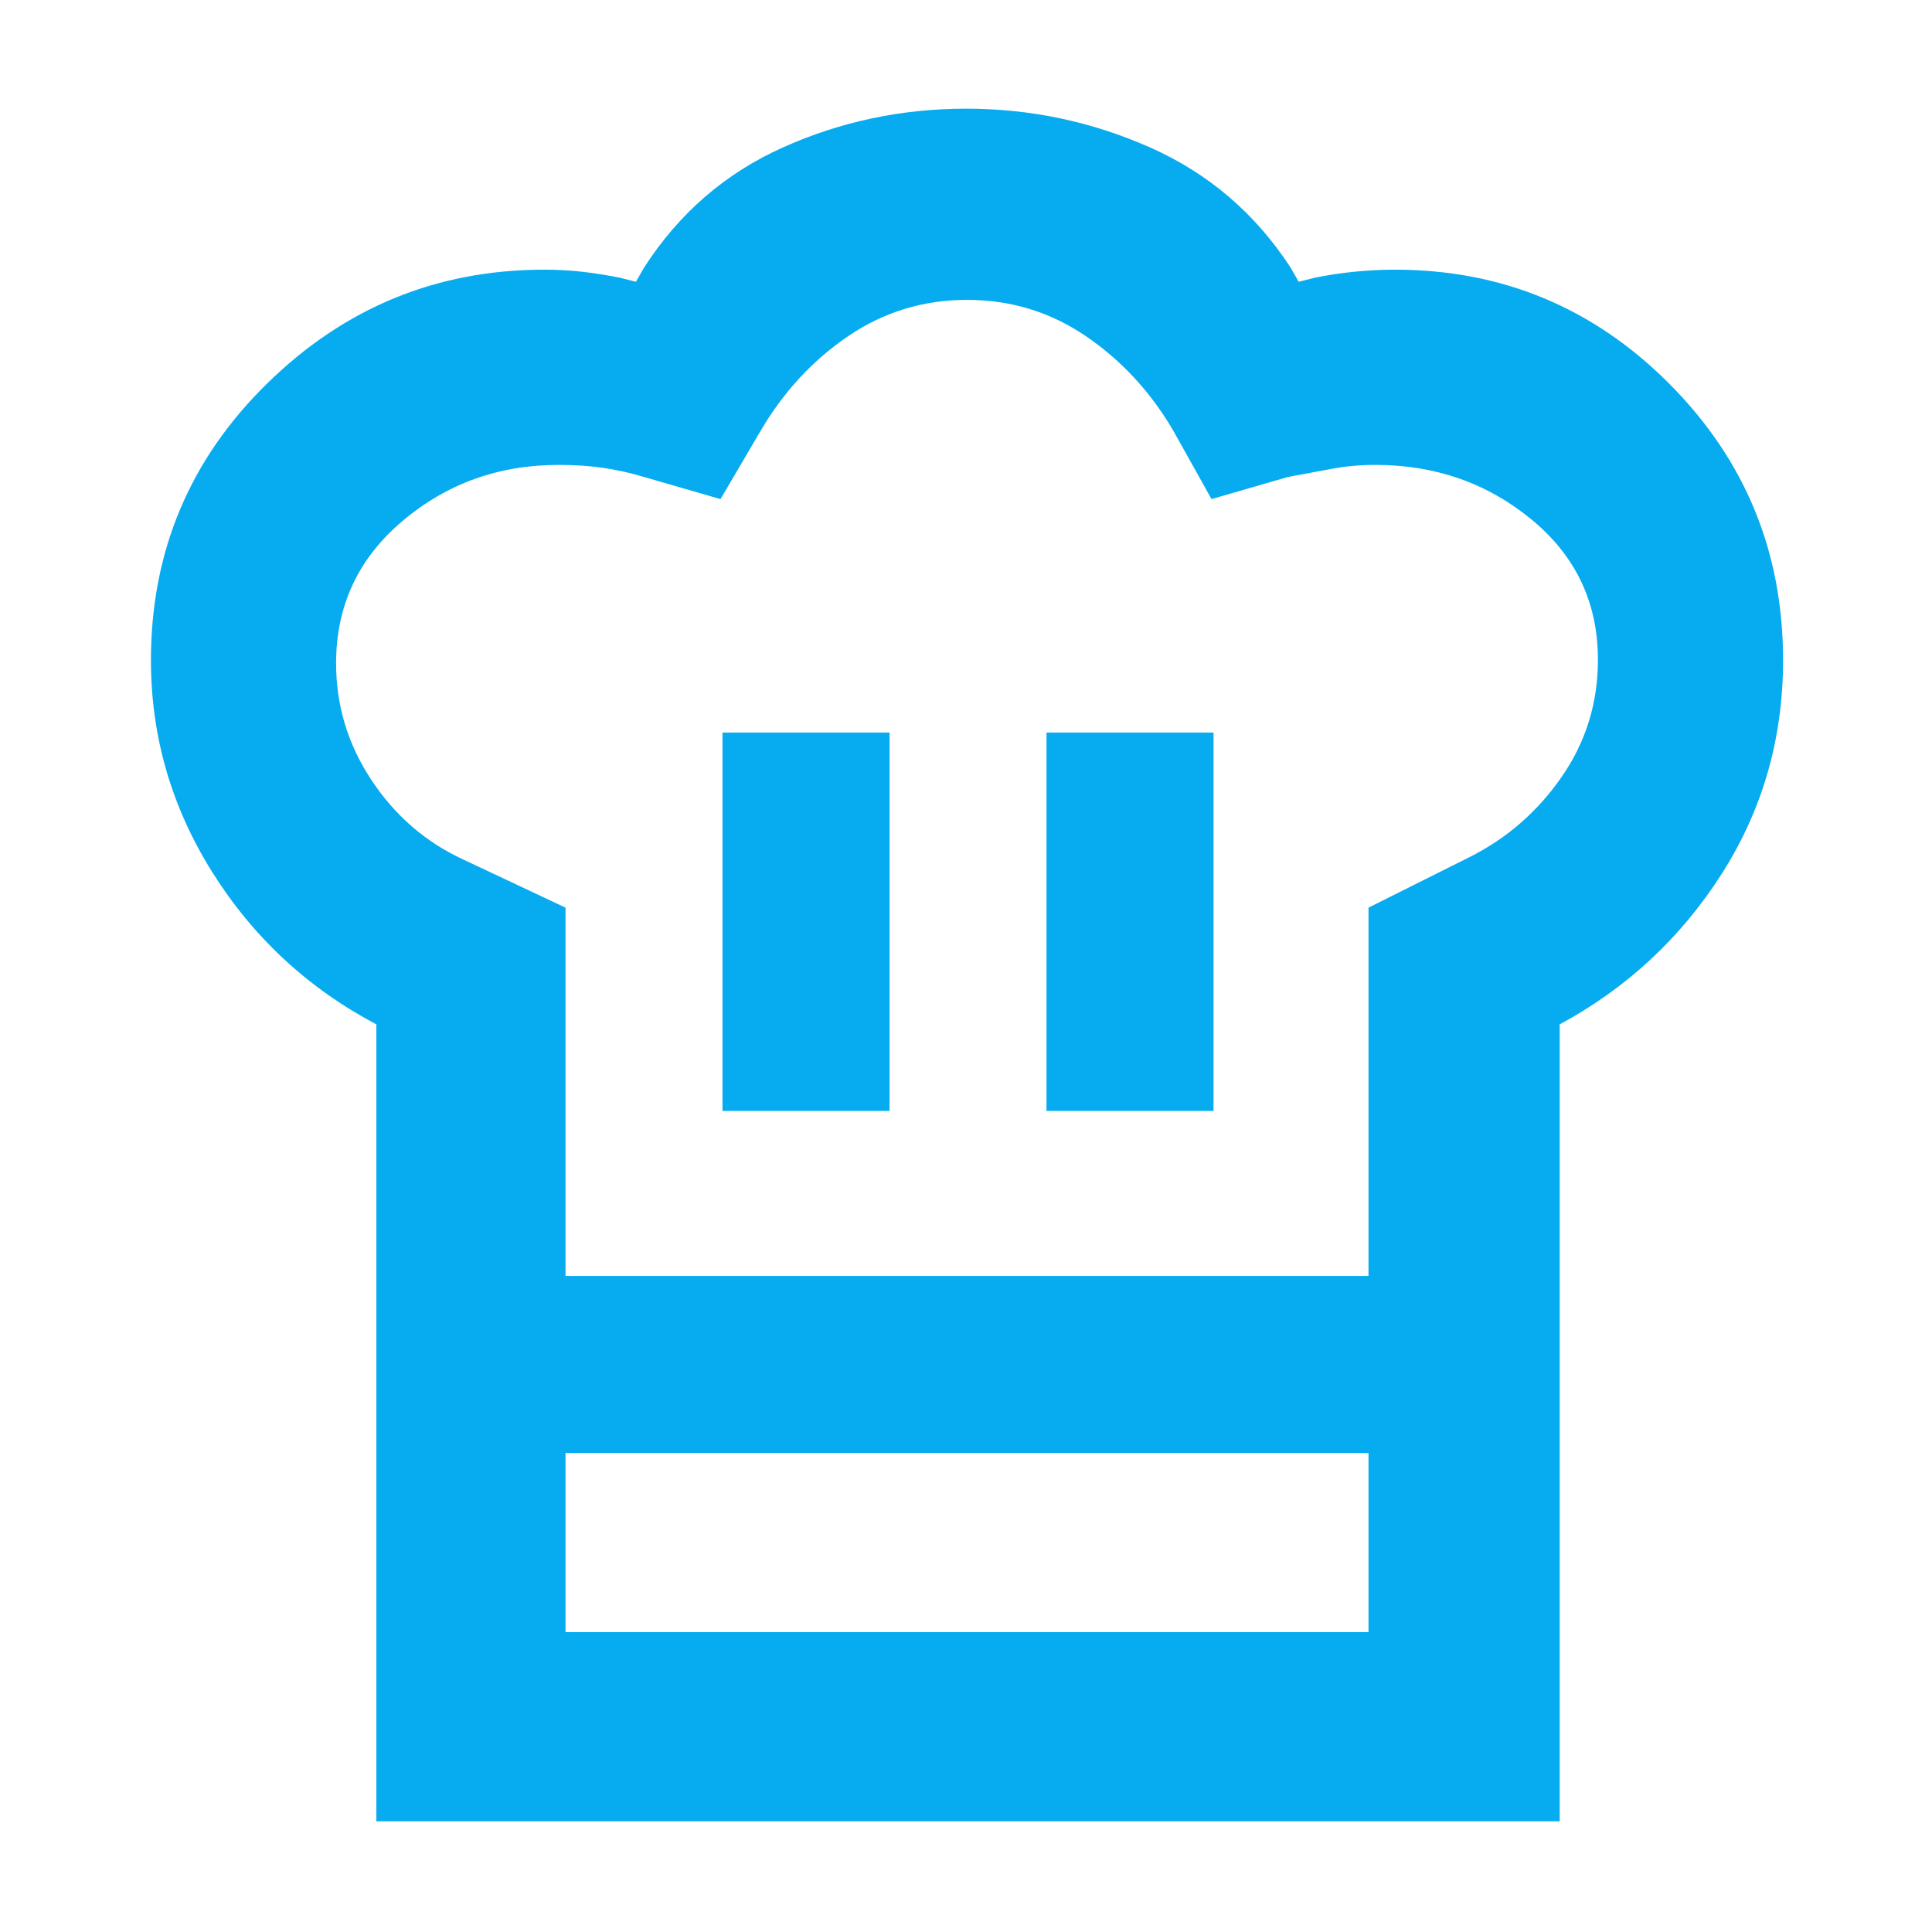
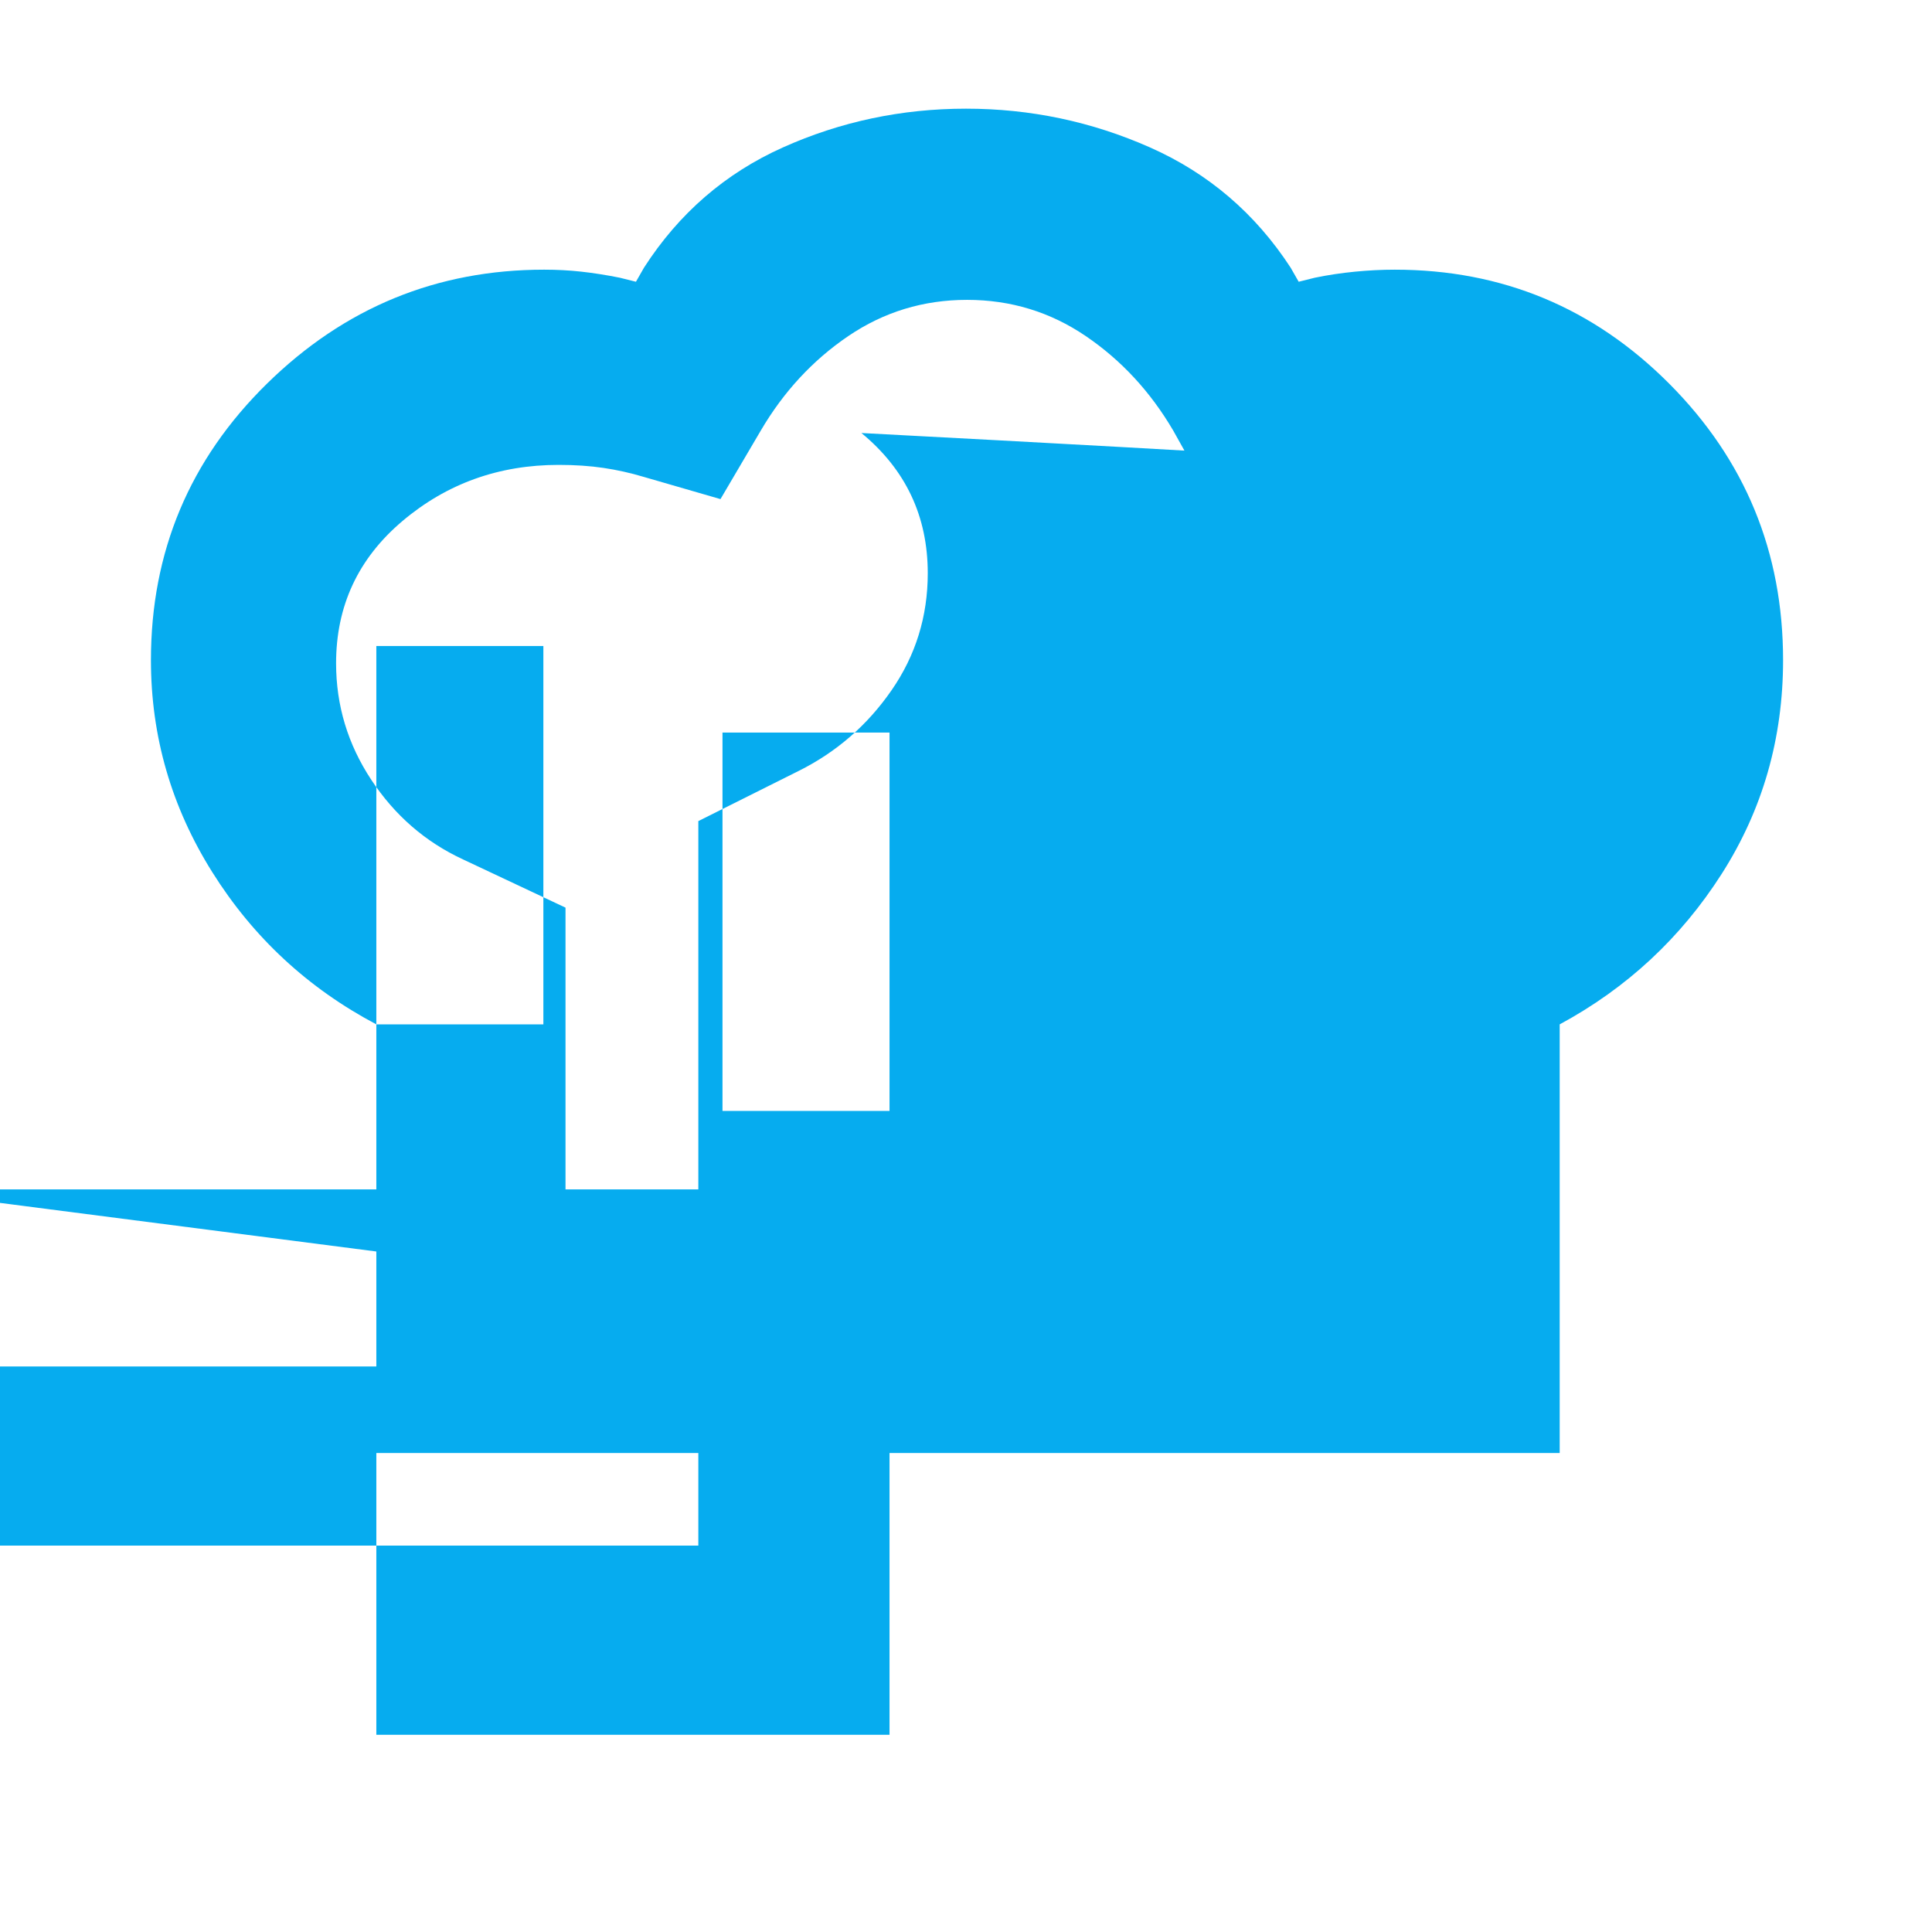
<svg xmlns="http://www.w3.org/2000/svg" height="48px" viewBox="0 -960 960 960" width="48px" fill="#06acef">
-   <path d="M359-408h83v-188h-83v188Zm-172-43q-51-27-81.5-75.6Q75-575.2 75-631.98q0-80.82 57.69-137.42Q190.37-826 270.41-826q9.59 0 18.59 1t19 3l8 2 4-7q26.05-40.47 69.02-59.74Q432-906 480-906q48 0 91.47 19.27 43.48 19.28 69.84 59.73l4 7 8-2q9.69-2 19.88-3 10.2-1 19.86-1 79.95 0 136.45 56.72Q886-712.55 886-632q0 58.43-30.5 106.22Q825-478 775-451v213H187v-213Zm333 43h83v-188h-83v188Zm-239 82h399v-183l50-25q28-14 46-40t18-58.16q0-42.53-32.97-69.68Q728.05-729 683.4-729q-11.4 0-21.9 2-10.5 2-21.5 4l-38 11-19-34q-17-29-43.48-47-26.48-18-59-18-32.52 0-59.02 18T378-746l-20 34-38-11q-10-3-20.14-4.5t-22.25-1.5Q233-729 200-701.12t-33 70.7q0 31.42 17.5 57.92T230-533l51 24v183Zm-94 88h94v89h399v-89h95v183H187v-183Zm294-88Z" />
+   <path d="M359-408h83v-188h-83v188Zm-172-43q-51-27-81.5-75.6Q75-575.2 75-631.98q0-80.82 57.69-137.42Q190.37-826 270.41-826q9.59 0 18.59 1t19 3l8 2 4-7q26.05-40.47 69.02-59.74Q432-906 480-906q48 0 91.47 19.27 43.48 19.28 69.84 59.73l4 7 8-2q9.69-2 19.88-3 10.2-1 19.86-1 79.95 0 136.45 56.72Q886-712.55 886-632q0 58.43-30.5 106.22Q825-478 775-451v213H187v-213Zh83v-188h-83v188Zm-239 82h399v-183l50-25q28-14 46-40t18-58.16q0-42.53-32.97-69.68Q728.05-729 683.4-729q-11.4 0-21.9 2-10.5 2-21.5 4l-38 11-19-34q-17-29-43.48-47-26.48-18-59-18-32.52 0-59.02 18T378-746l-20 34-38-11q-10-3-20.14-4.5t-22.25-1.5Q233-729 200-701.12t-33 70.7q0 31.42 17.5 57.92T230-533l51 24v183Zm-94 88h94v89h399v-89h95v183H187v-183Zm294-88Z" />
</svg>